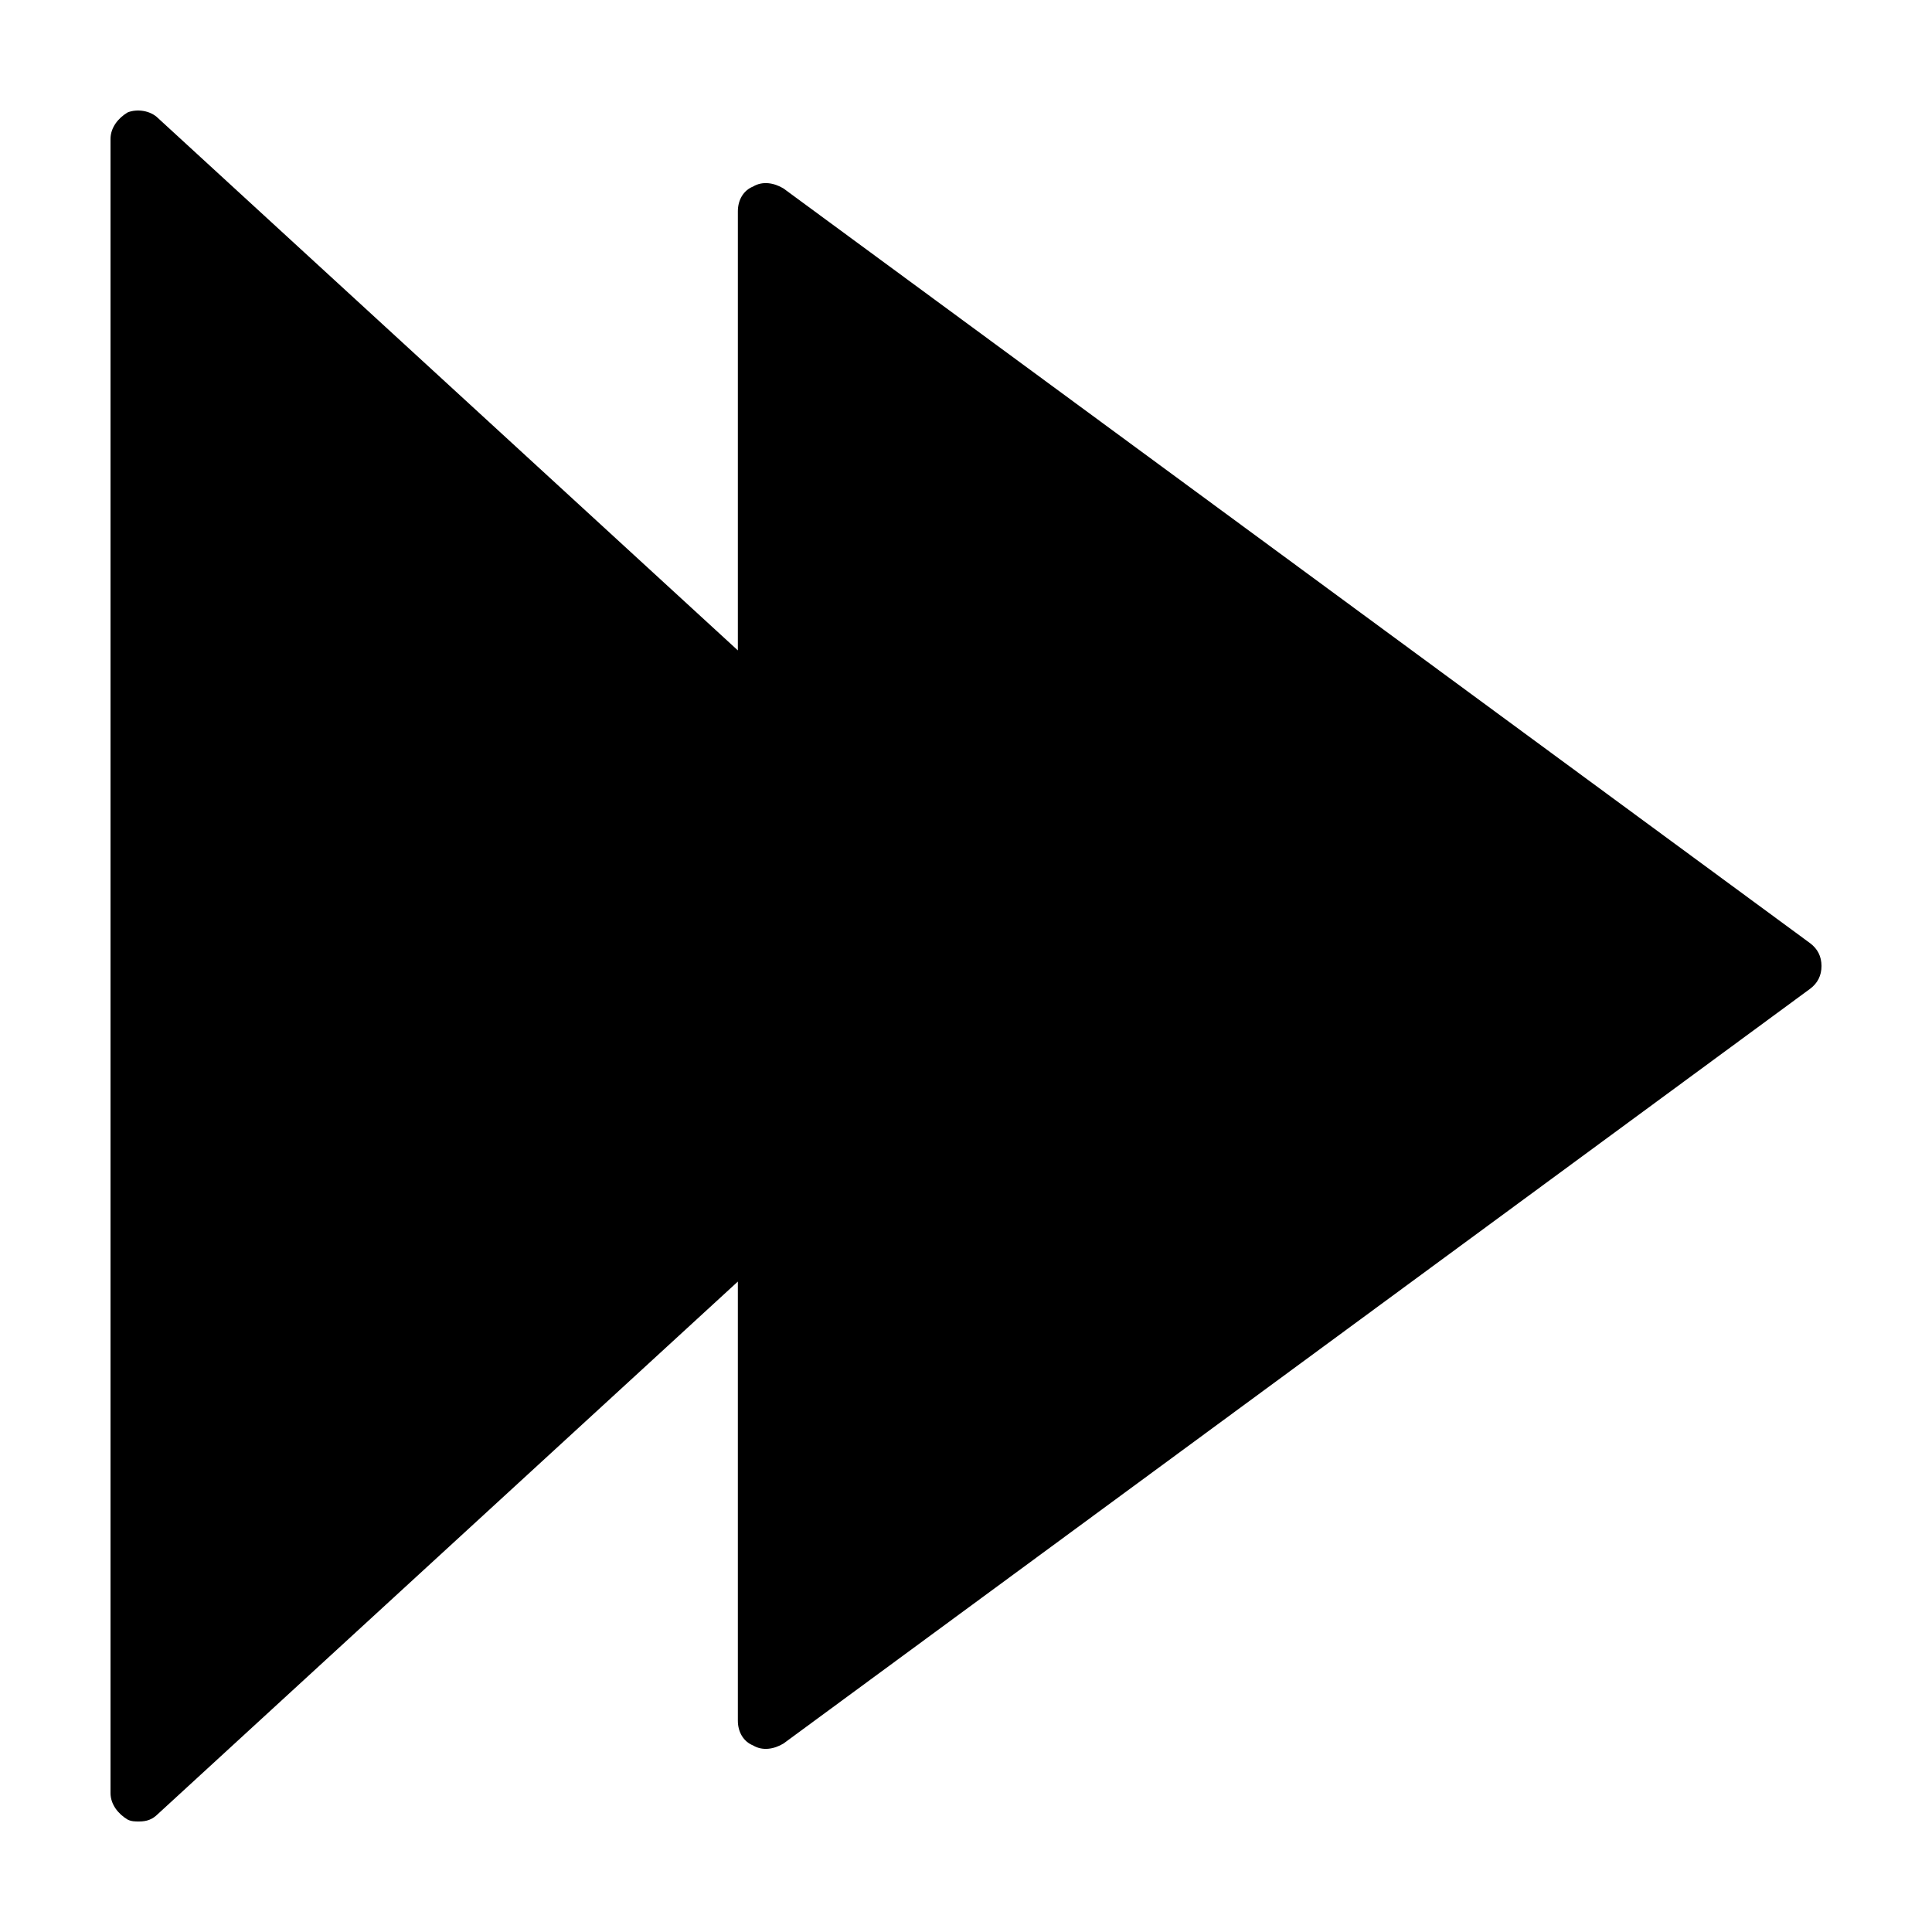
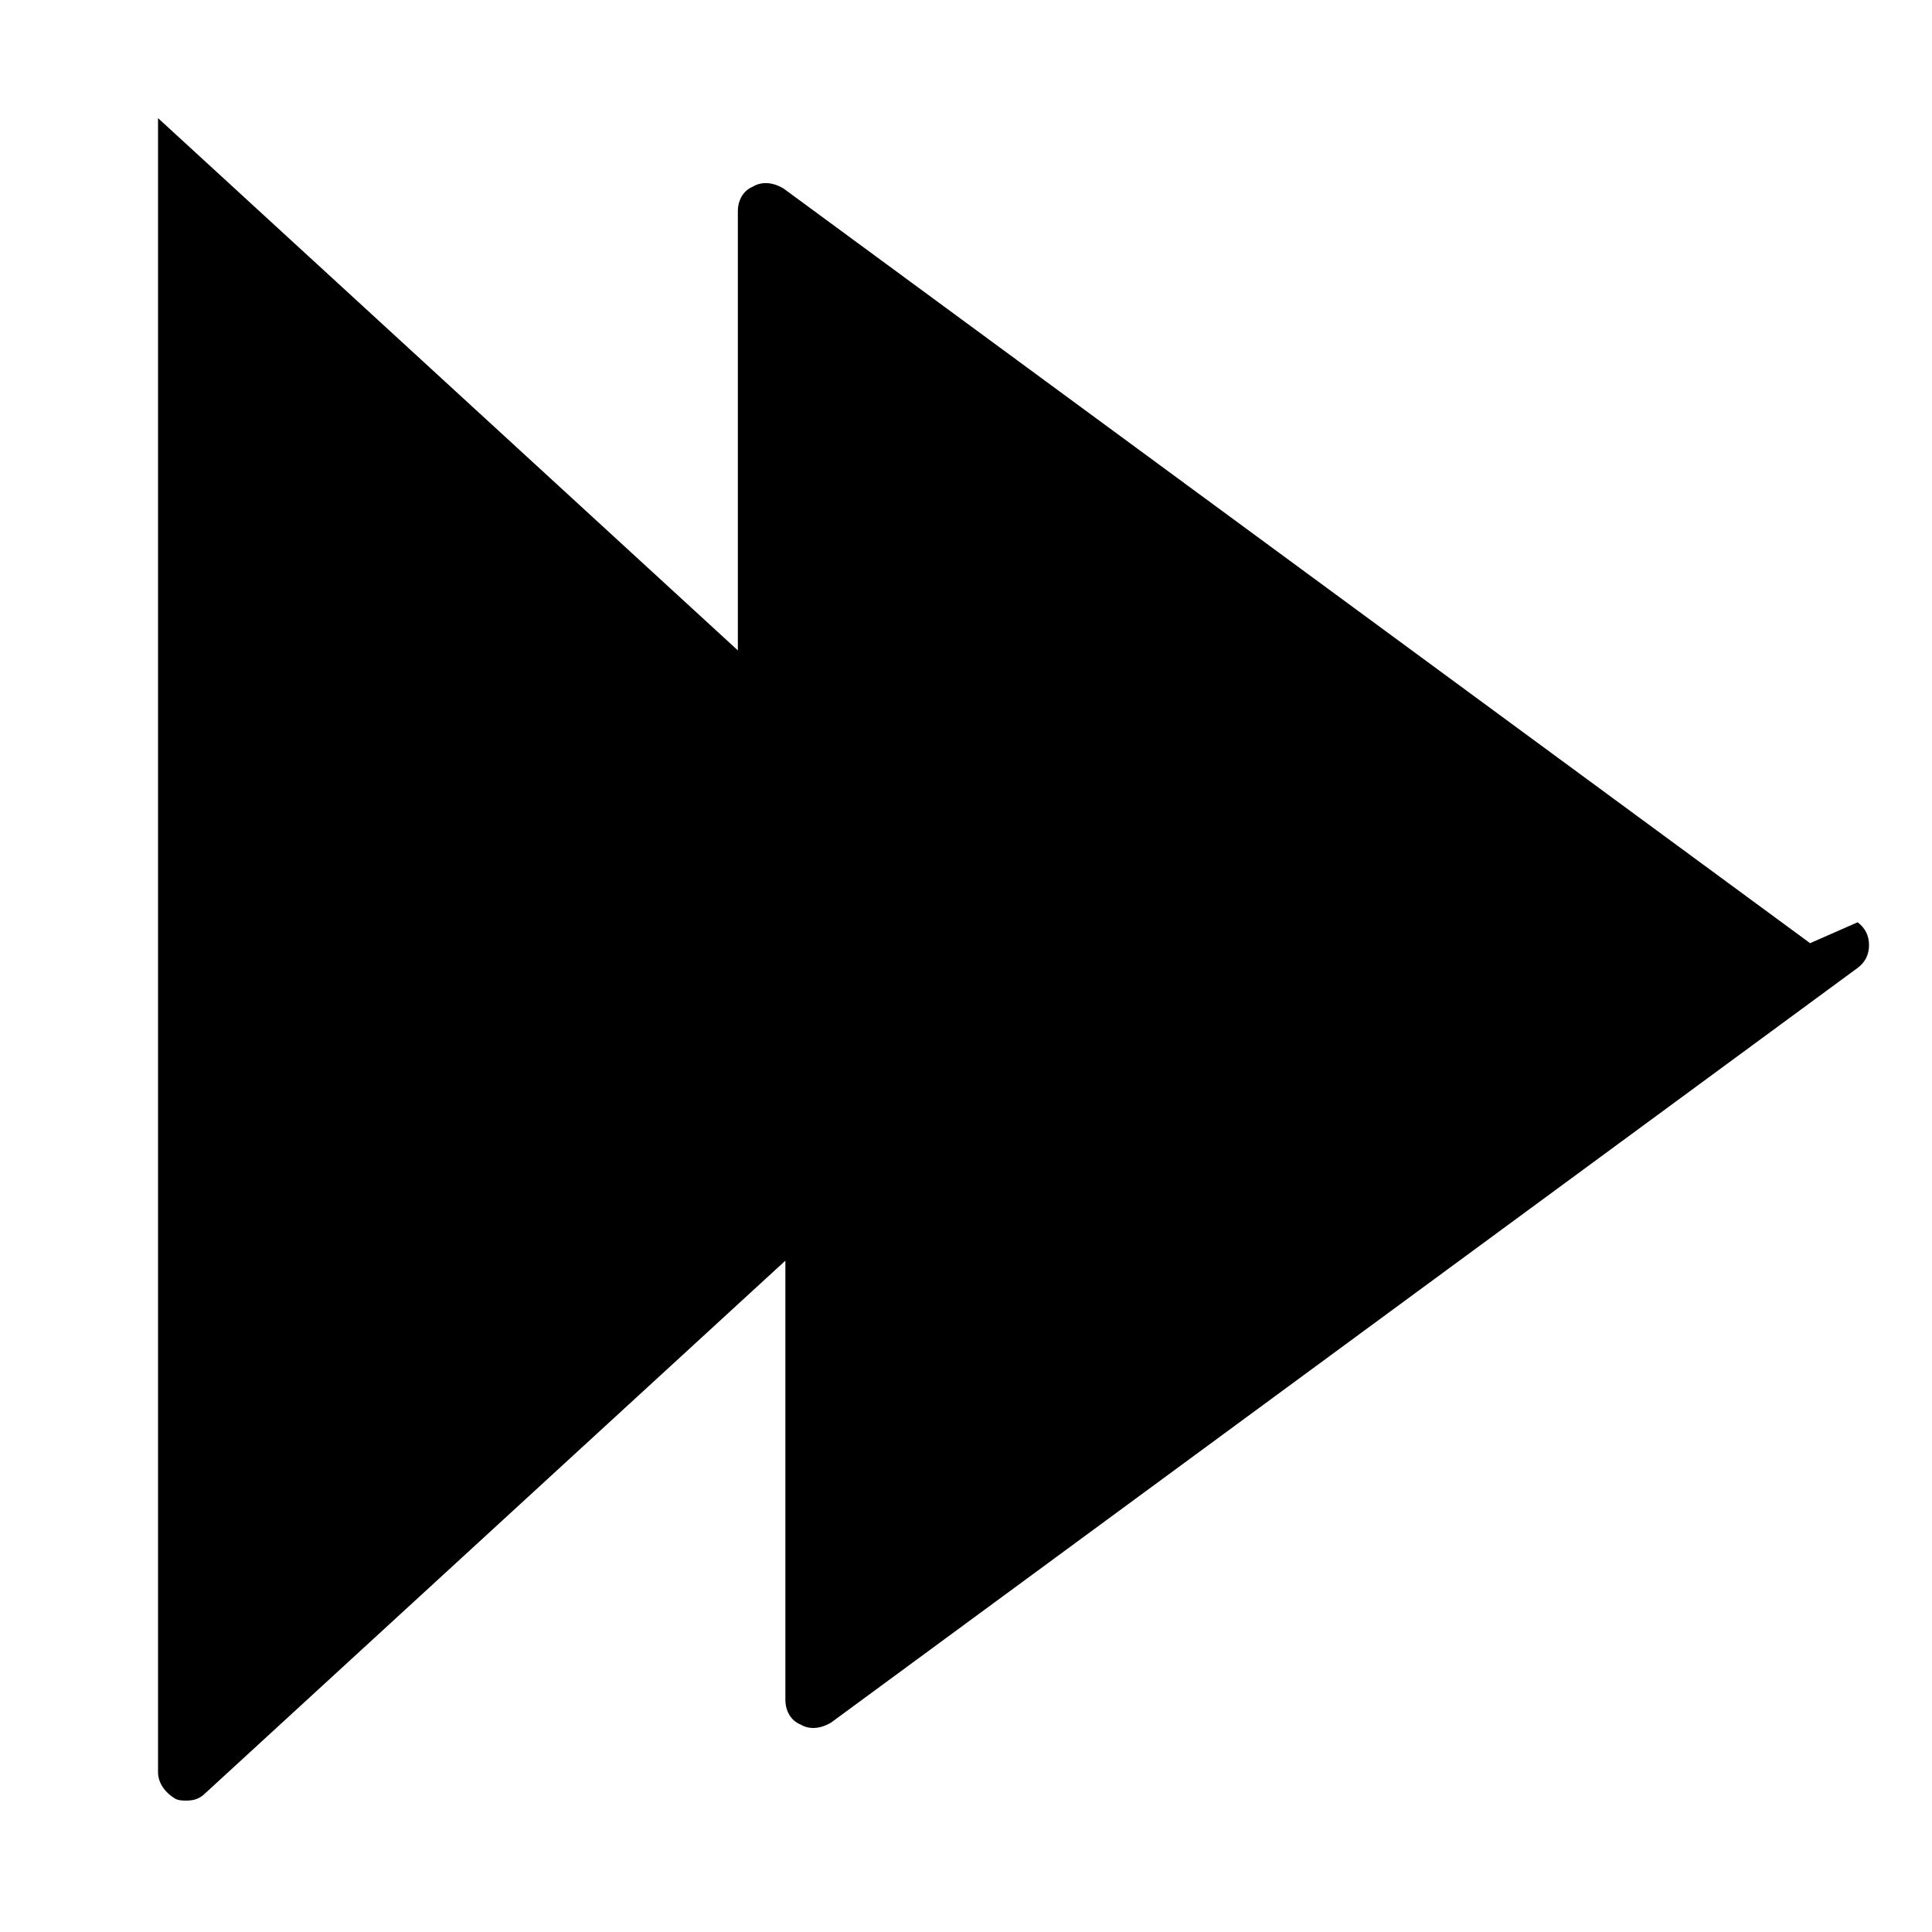
<svg xmlns="http://www.w3.org/2000/svg" fill="#000000" width="800px" height="800px" version="1.1" viewBox="144 144 512 512">
-   <path d="m623.69 393.95-272.06-200.01c-2.519-1.512-5.543-2.016-8.062-0.504-2.516 1.008-4.027 3.527-4.027 6.547v116.38l-153.66-141.06c-2.016-2.016-5.543-2.519-8.059-1.512-2.519 1.512-4.535 4.031-4.535 7.051v438.31c0 3.023 2.016 5.543 4.535 7.055 1.004 0.504 2.012 0.504 3.019 0.504 2.016 0 3.527-0.504 5.039-2.016l153.66-141.07v116.38c0 3.023 1.512 5.543 4.031 6.551 2.519 1.512 5.543 1.008 8.062-0.504l272.06-200.01c2.016-1.512 3.023-3.527 3.023-6.047-0.004-2.516-1.008-4.531-3.023-6.043z" />
+   <path d="m623.69 393.95-272.06-200.01c-2.519-1.512-5.543-2.016-8.062-0.504-2.516 1.008-4.027 3.527-4.027 6.547v116.38l-153.66-141.06v438.31c0 3.023 2.016 5.543 4.535 7.055 1.004 0.504 2.012 0.504 3.019 0.504 2.016 0 3.527-0.504 5.039-2.016l153.66-141.07v116.38c0 3.023 1.512 5.543 4.031 6.551 2.519 1.512 5.543 1.008 8.062-0.504l272.06-200.01c2.016-1.512 3.023-3.527 3.023-6.047-0.004-2.516-1.008-4.531-3.023-6.043z" />
</svg>